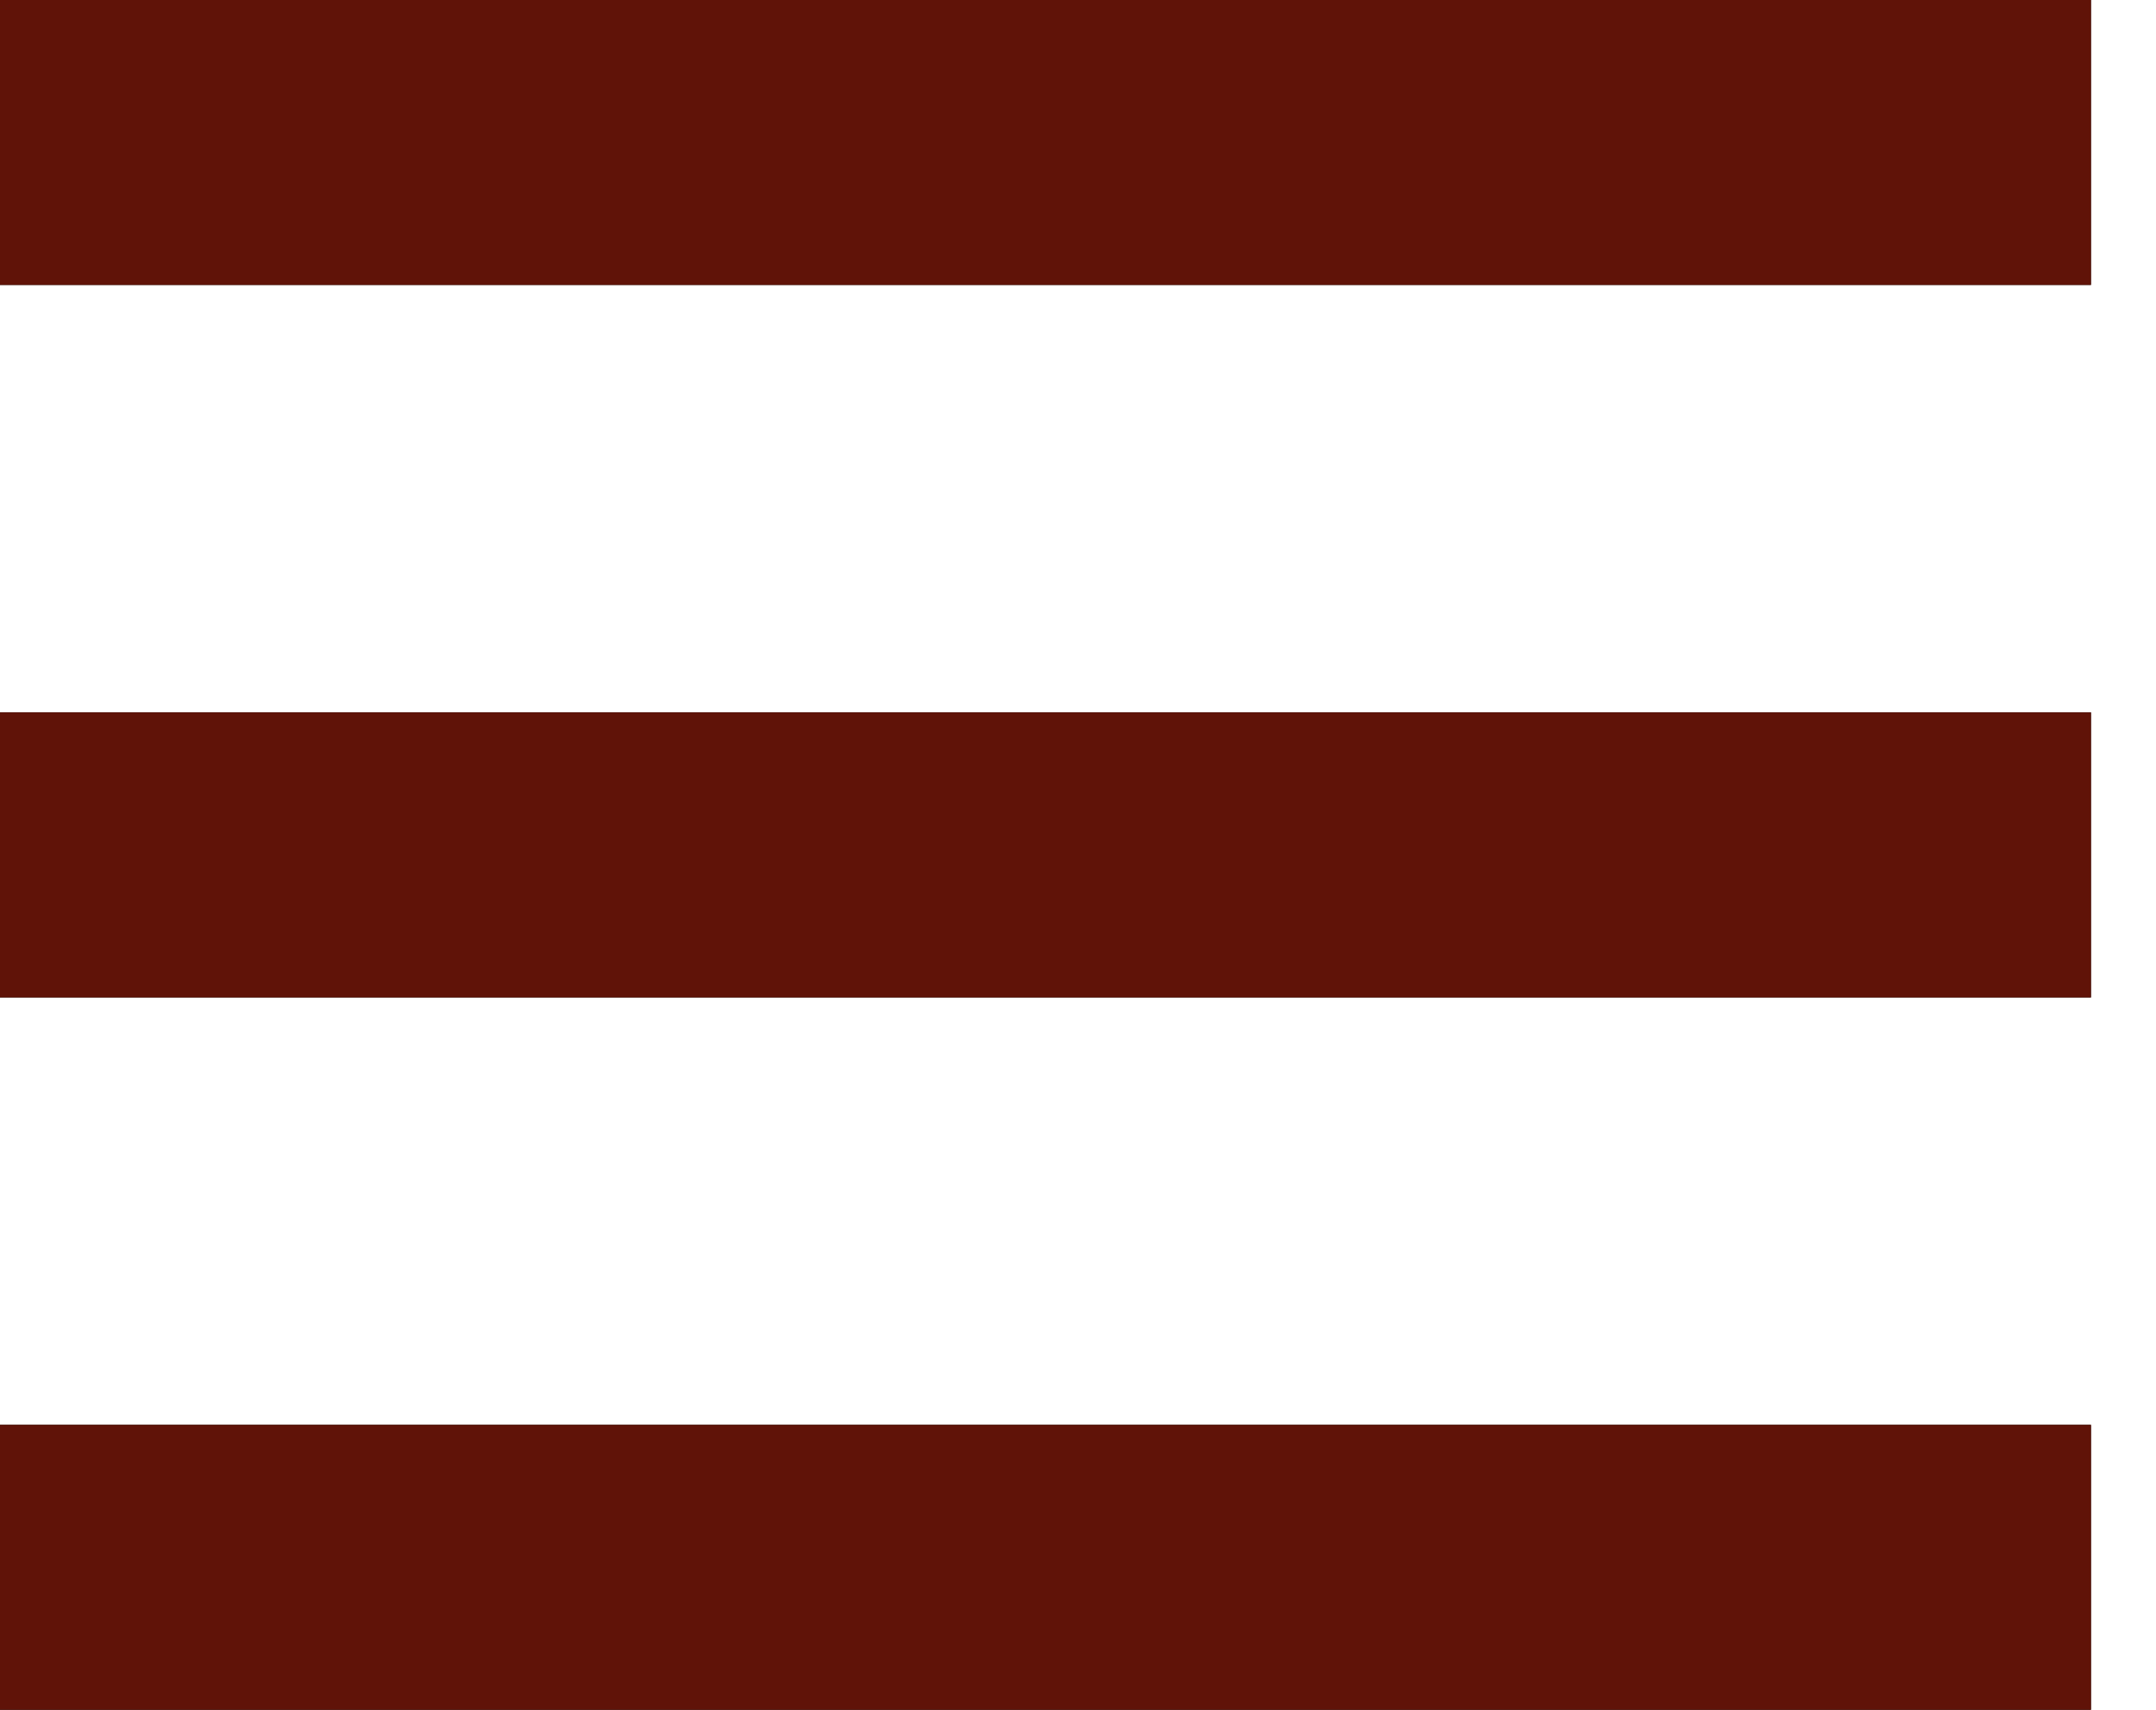
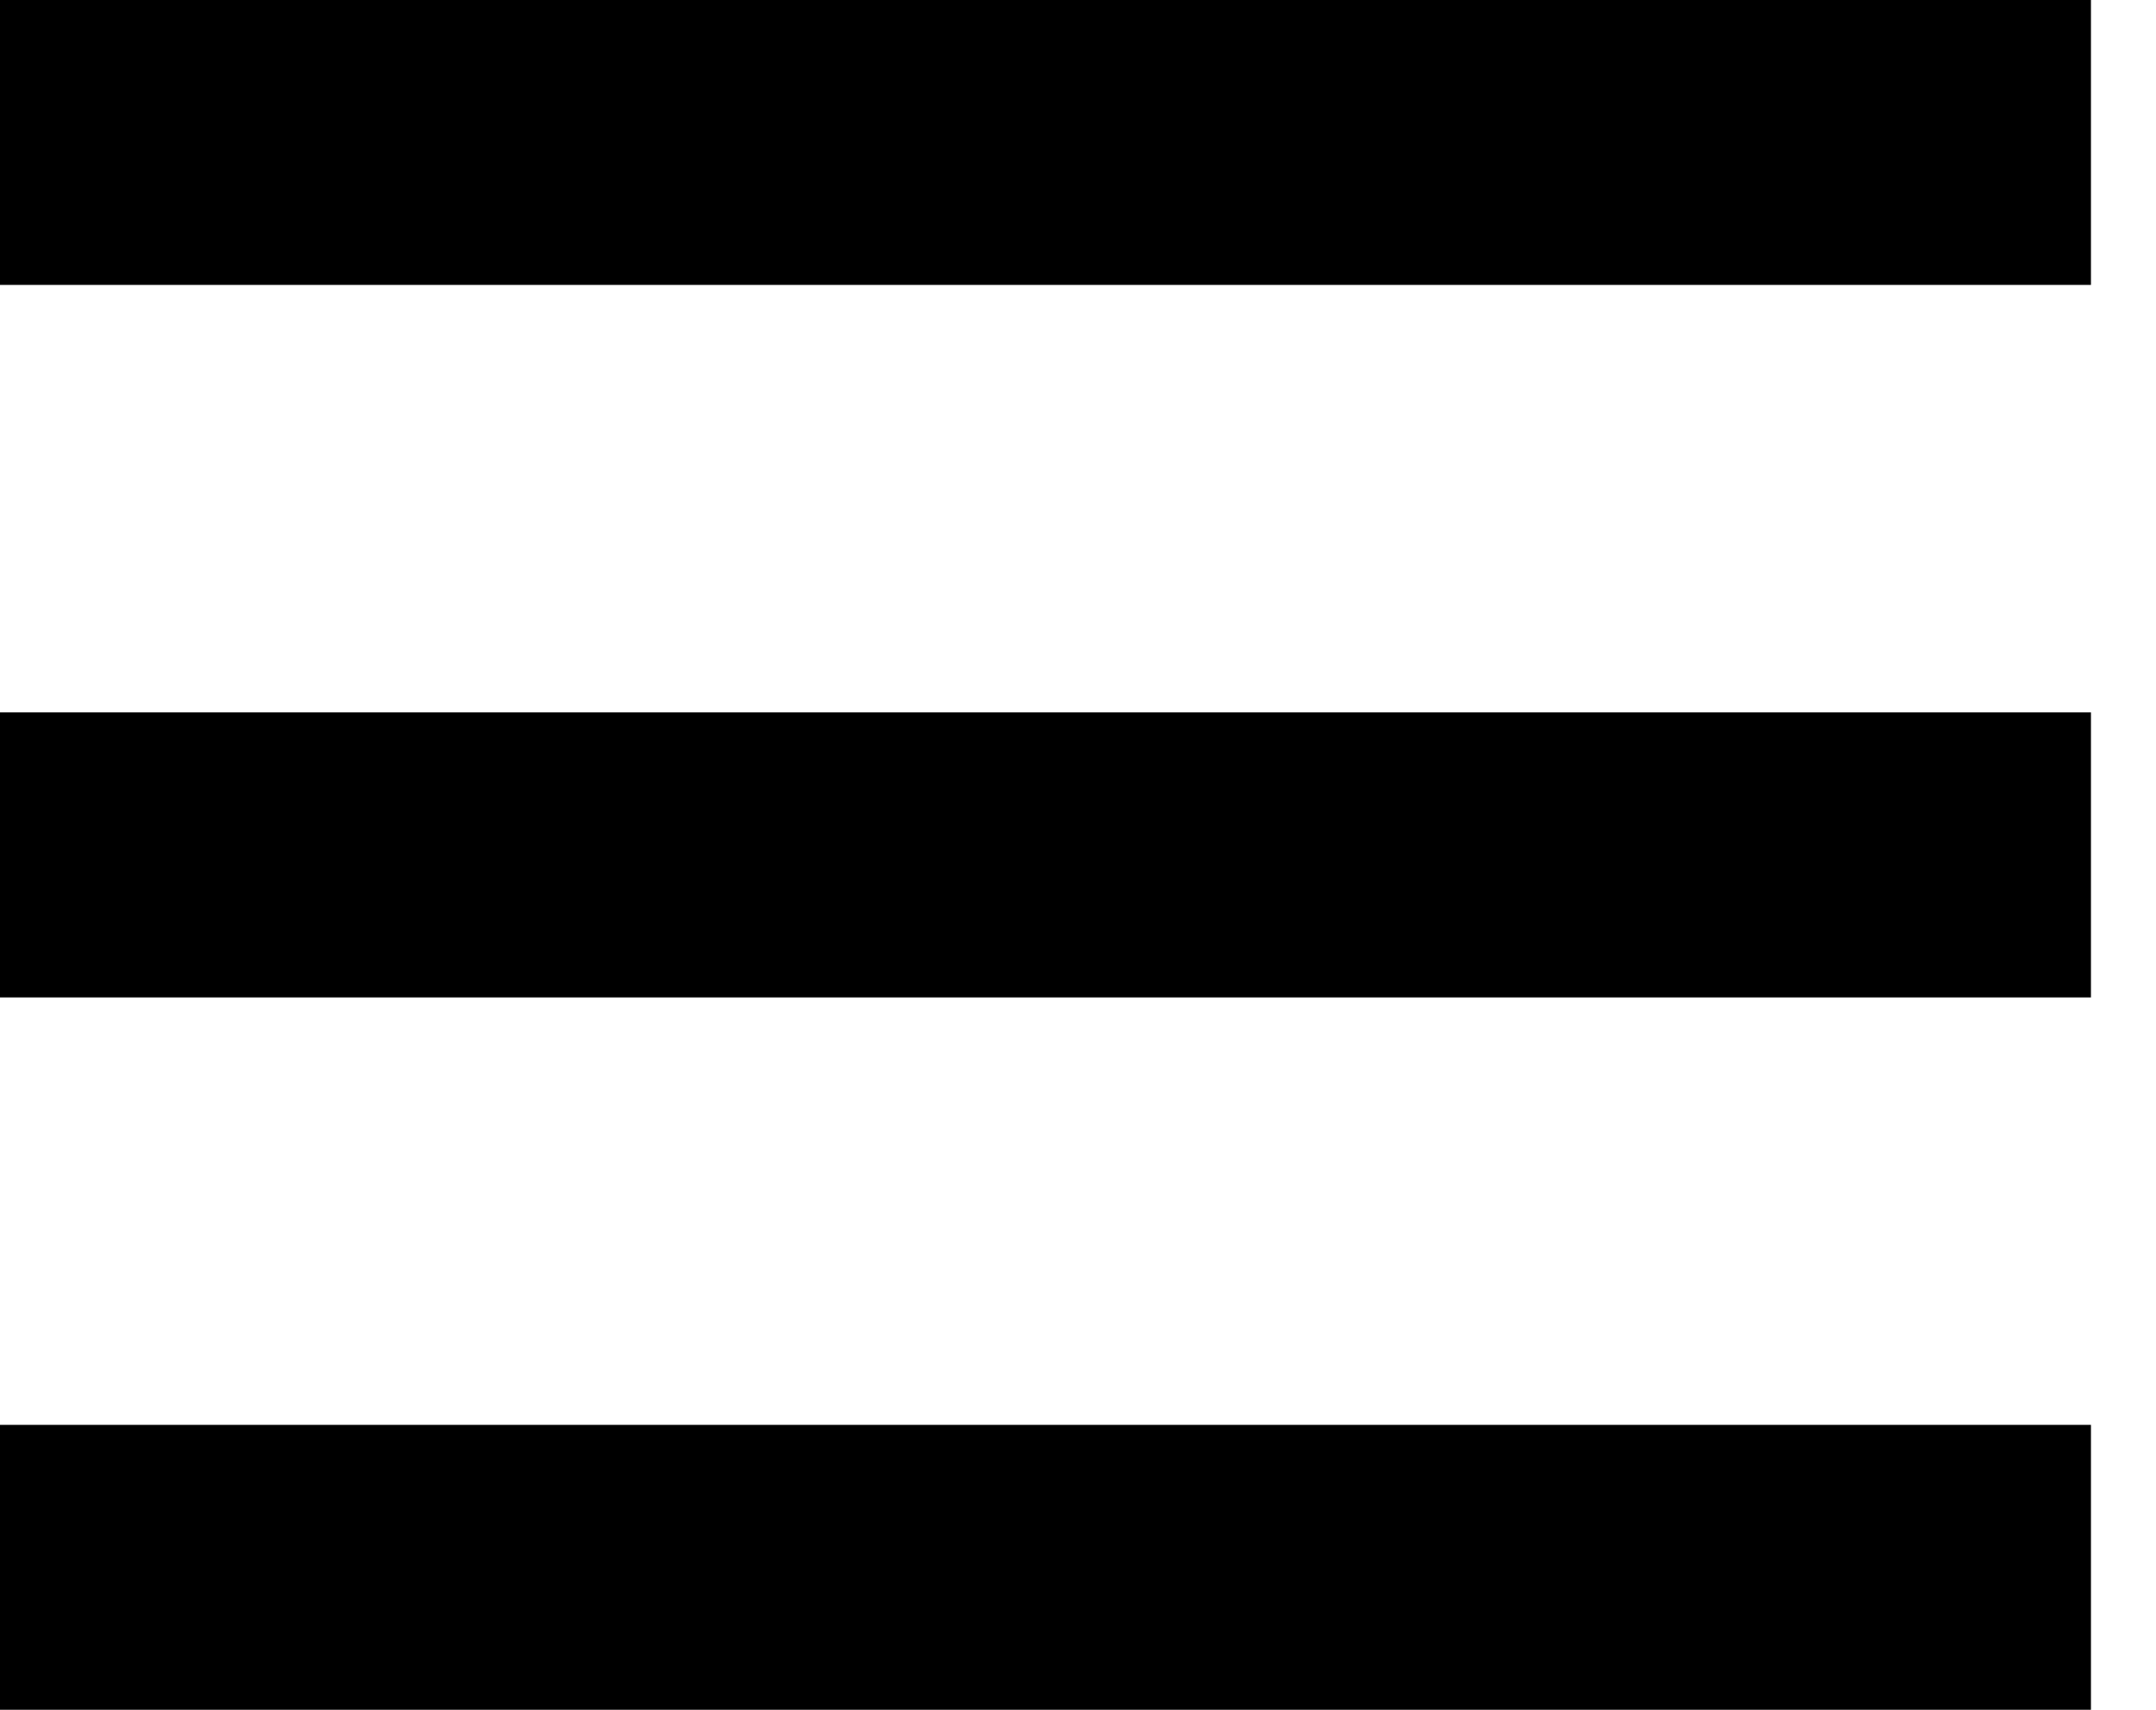
<svg xmlns="http://www.w3.org/2000/svg" width="29" height="23" viewBox="0 0 29 23" fill="none">
  <path fill-rule="evenodd" clip-rule="evenodd" d="M0 23H28.125V19.167H0V23ZM0 13.417H28.125V9.583H0V13.417ZM0 0V3.833H28.125V0H0Z" fill="black" />
-   <path fill-rule="evenodd" clip-rule="evenodd" d="M0 23H28.125V19.167H0V23ZM0 13.417H28.125V9.583H0V13.417ZM0 0V3.833H28.125V0H0Z" fill="#601308" />
</svg>